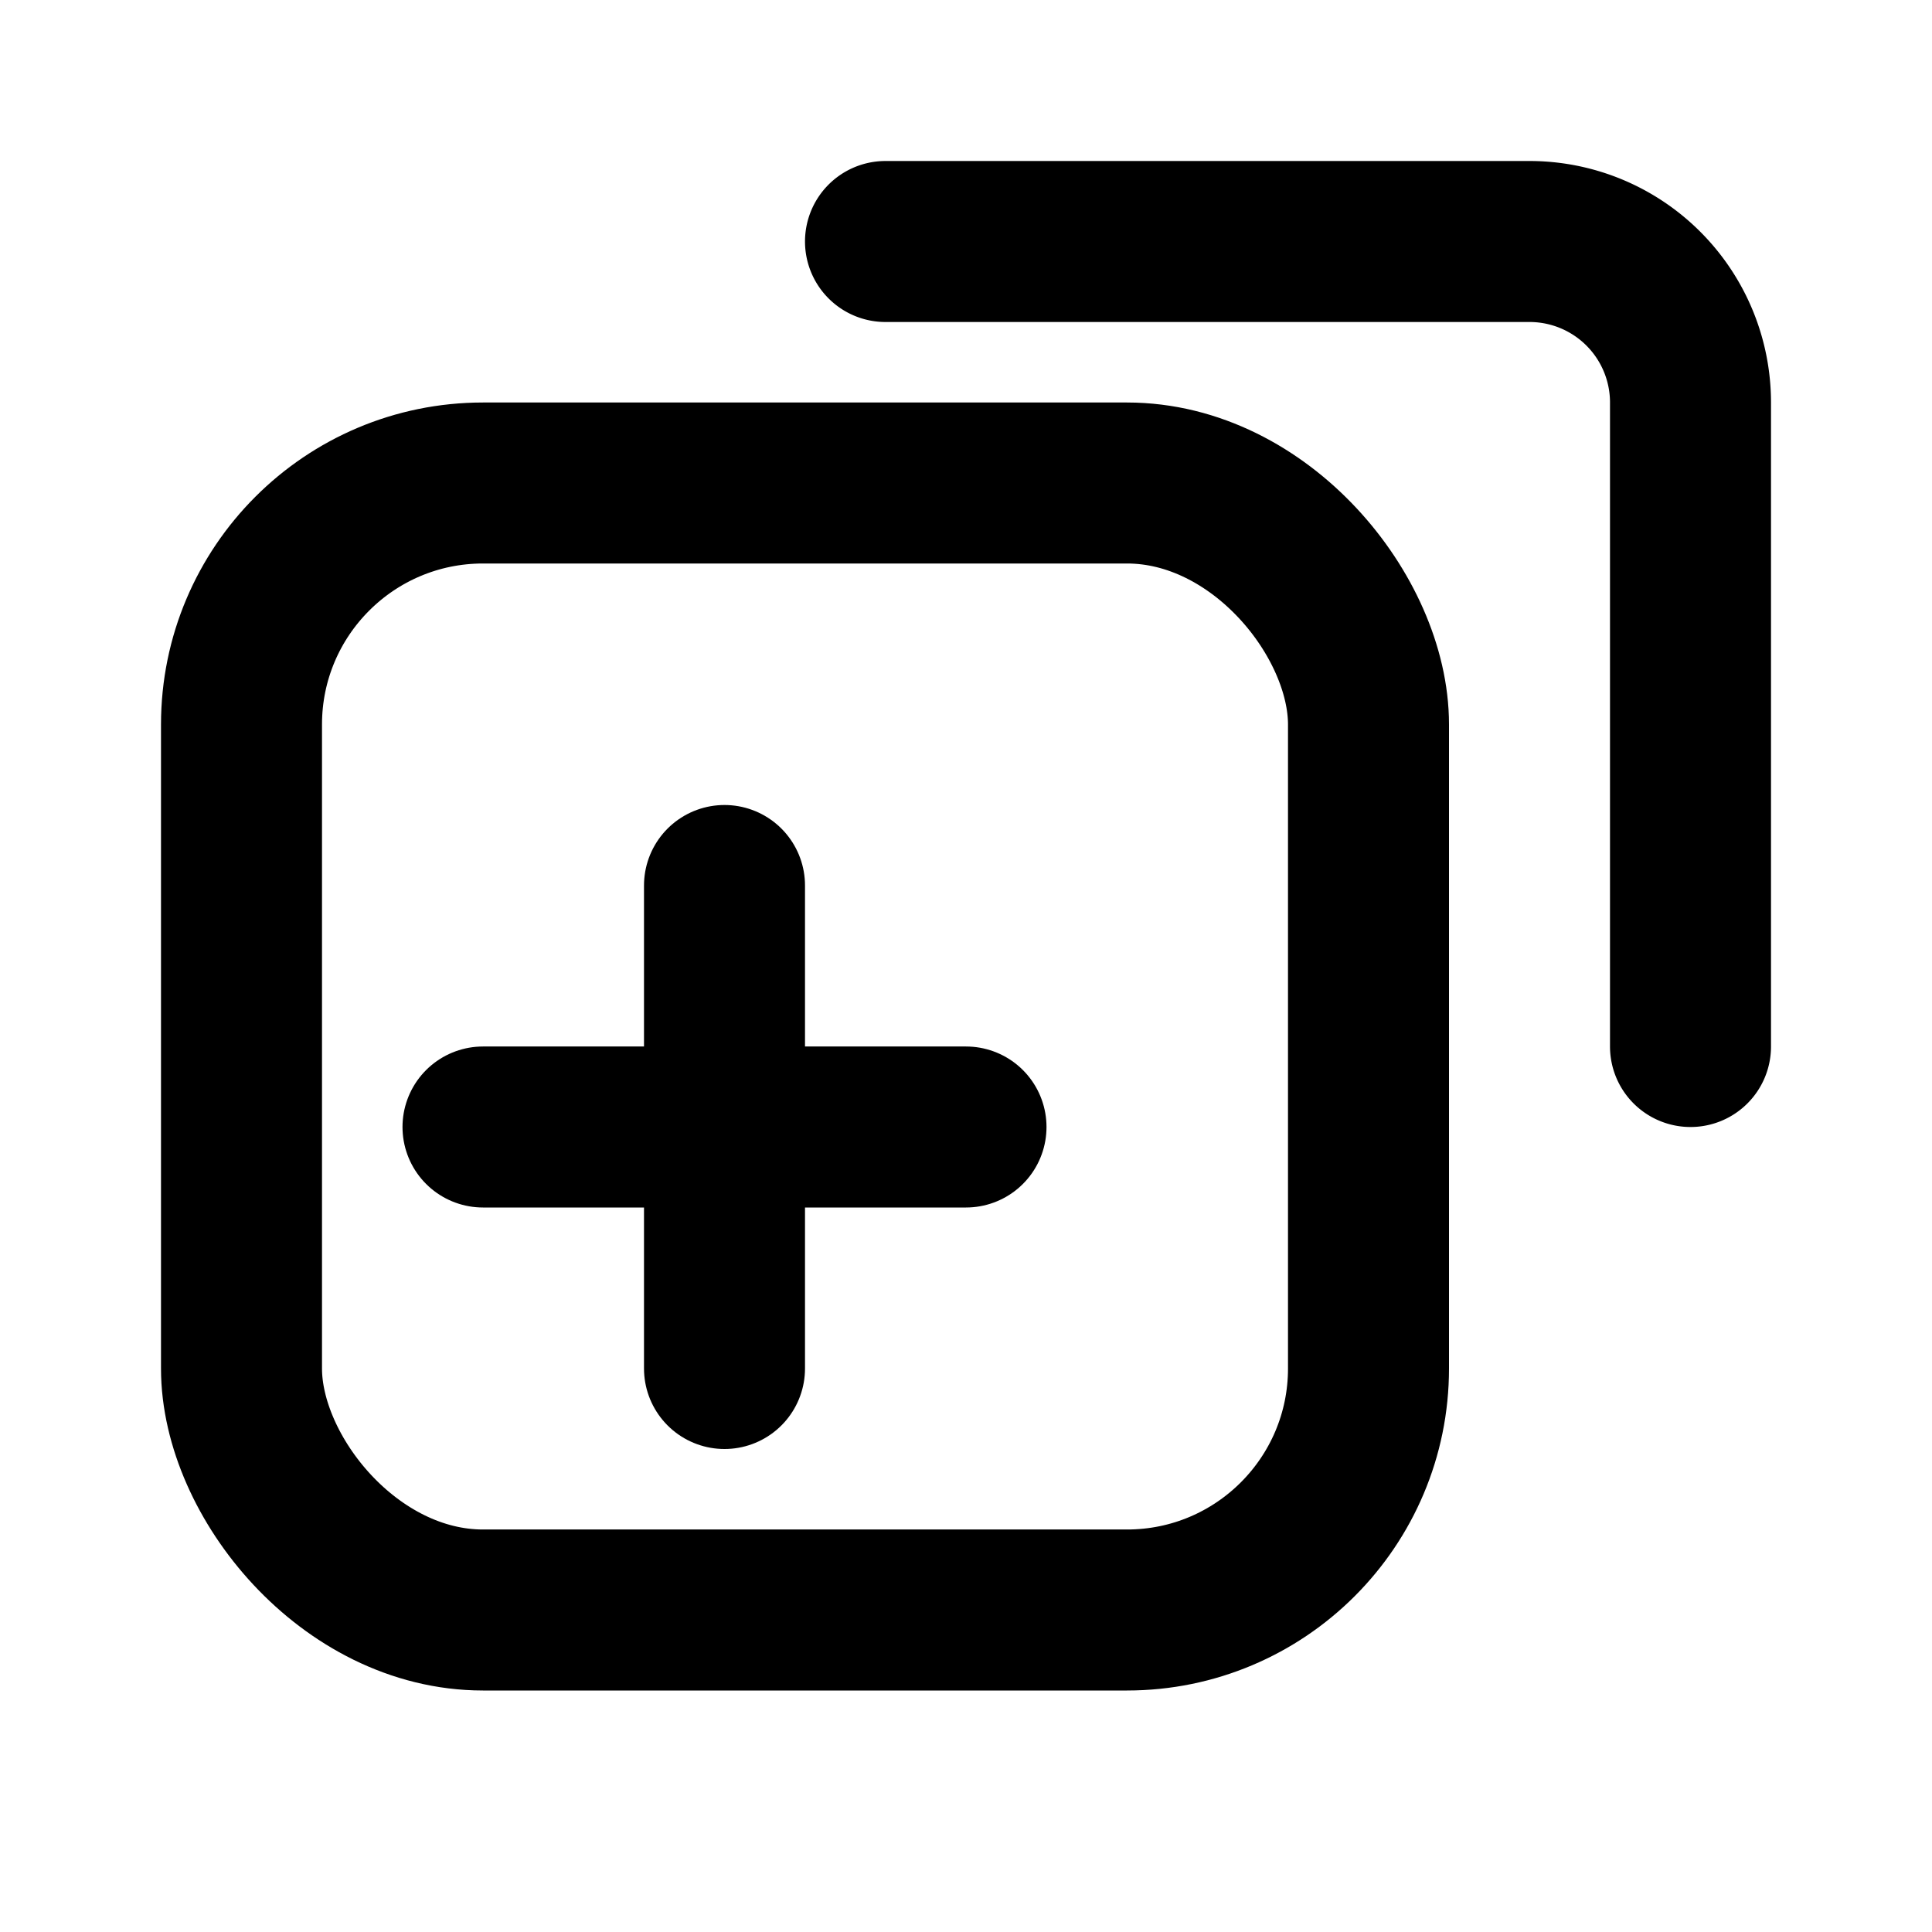
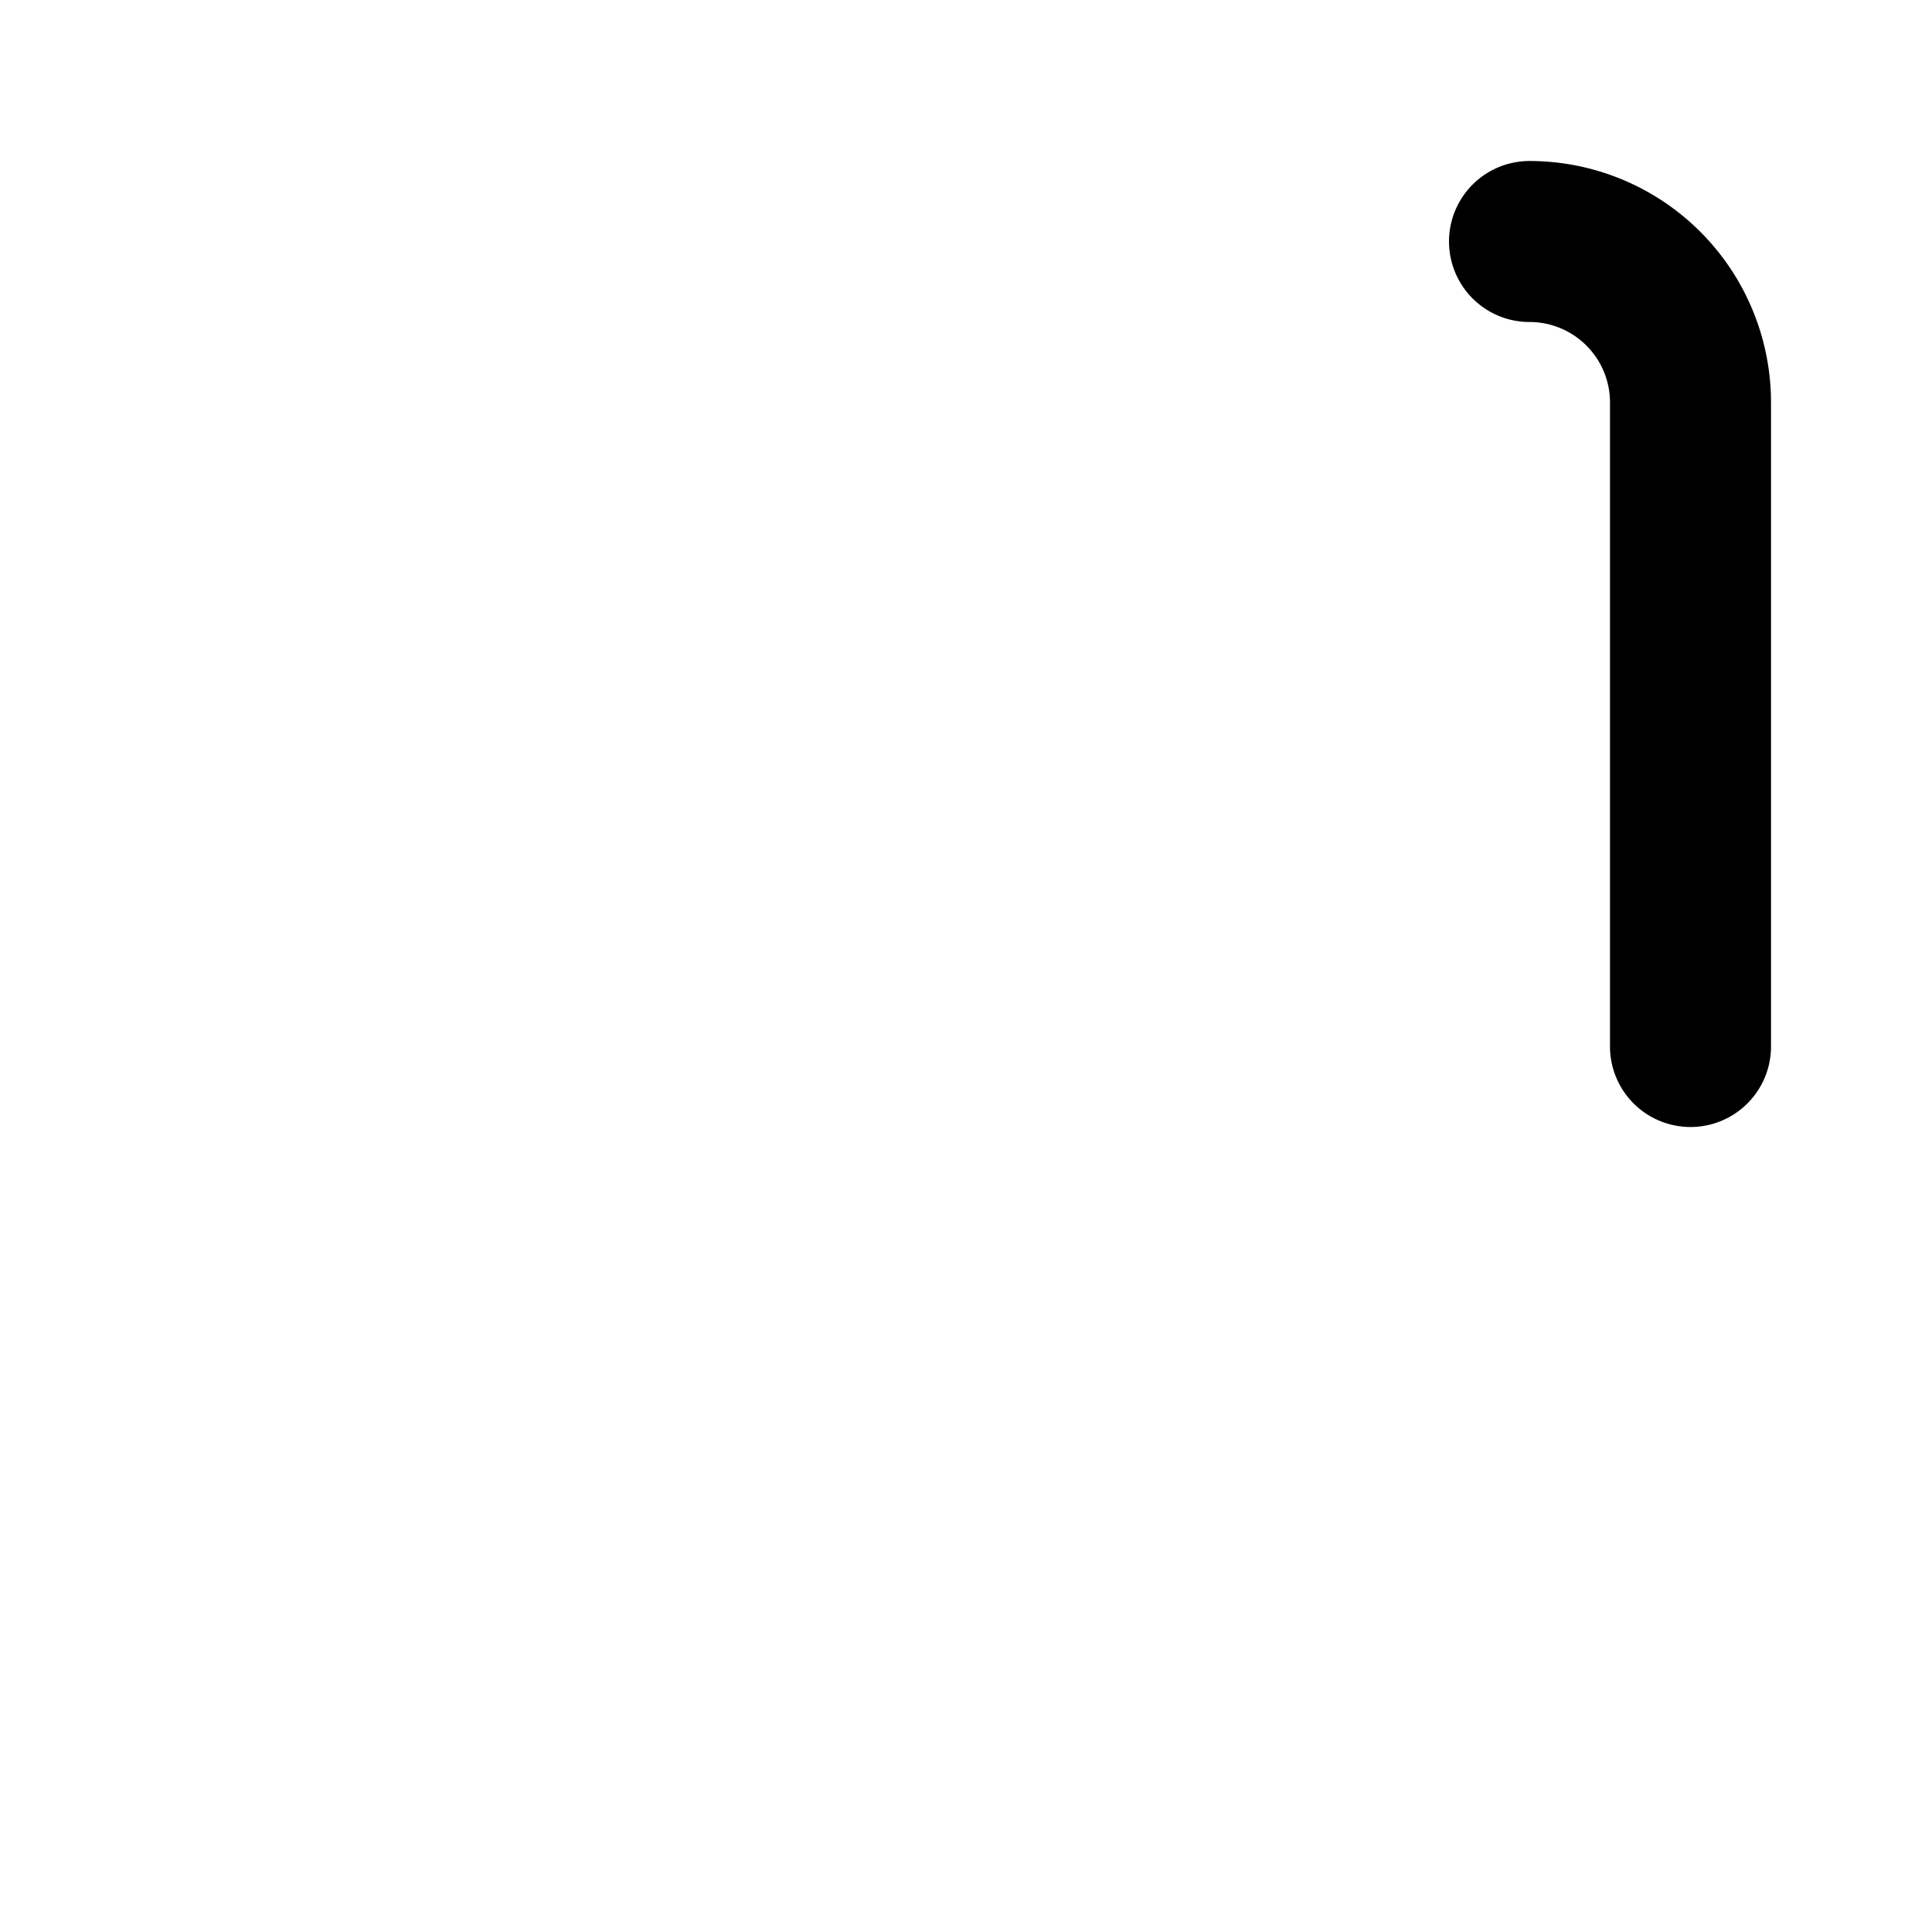
<svg xmlns="http://www.w3.org/2000/svg" viewBox="0 0 24 24">
  <g fill="none" stroke="currentColor" stroke-width="2" stroke-linecap="round" stroke-linejoin="round">
-     <rect x="3" y="6" width="14" height="14" rx="3" />
-     <path d="M21 13V5a2 2 0 0 0-2-2h-8" />
-     <path d="M9 11v6" />
-     <path d="M6 14h6" />
+     <path d="M21 13V5a2 2 0 0 0-2-2" />
  </g>
</svg>